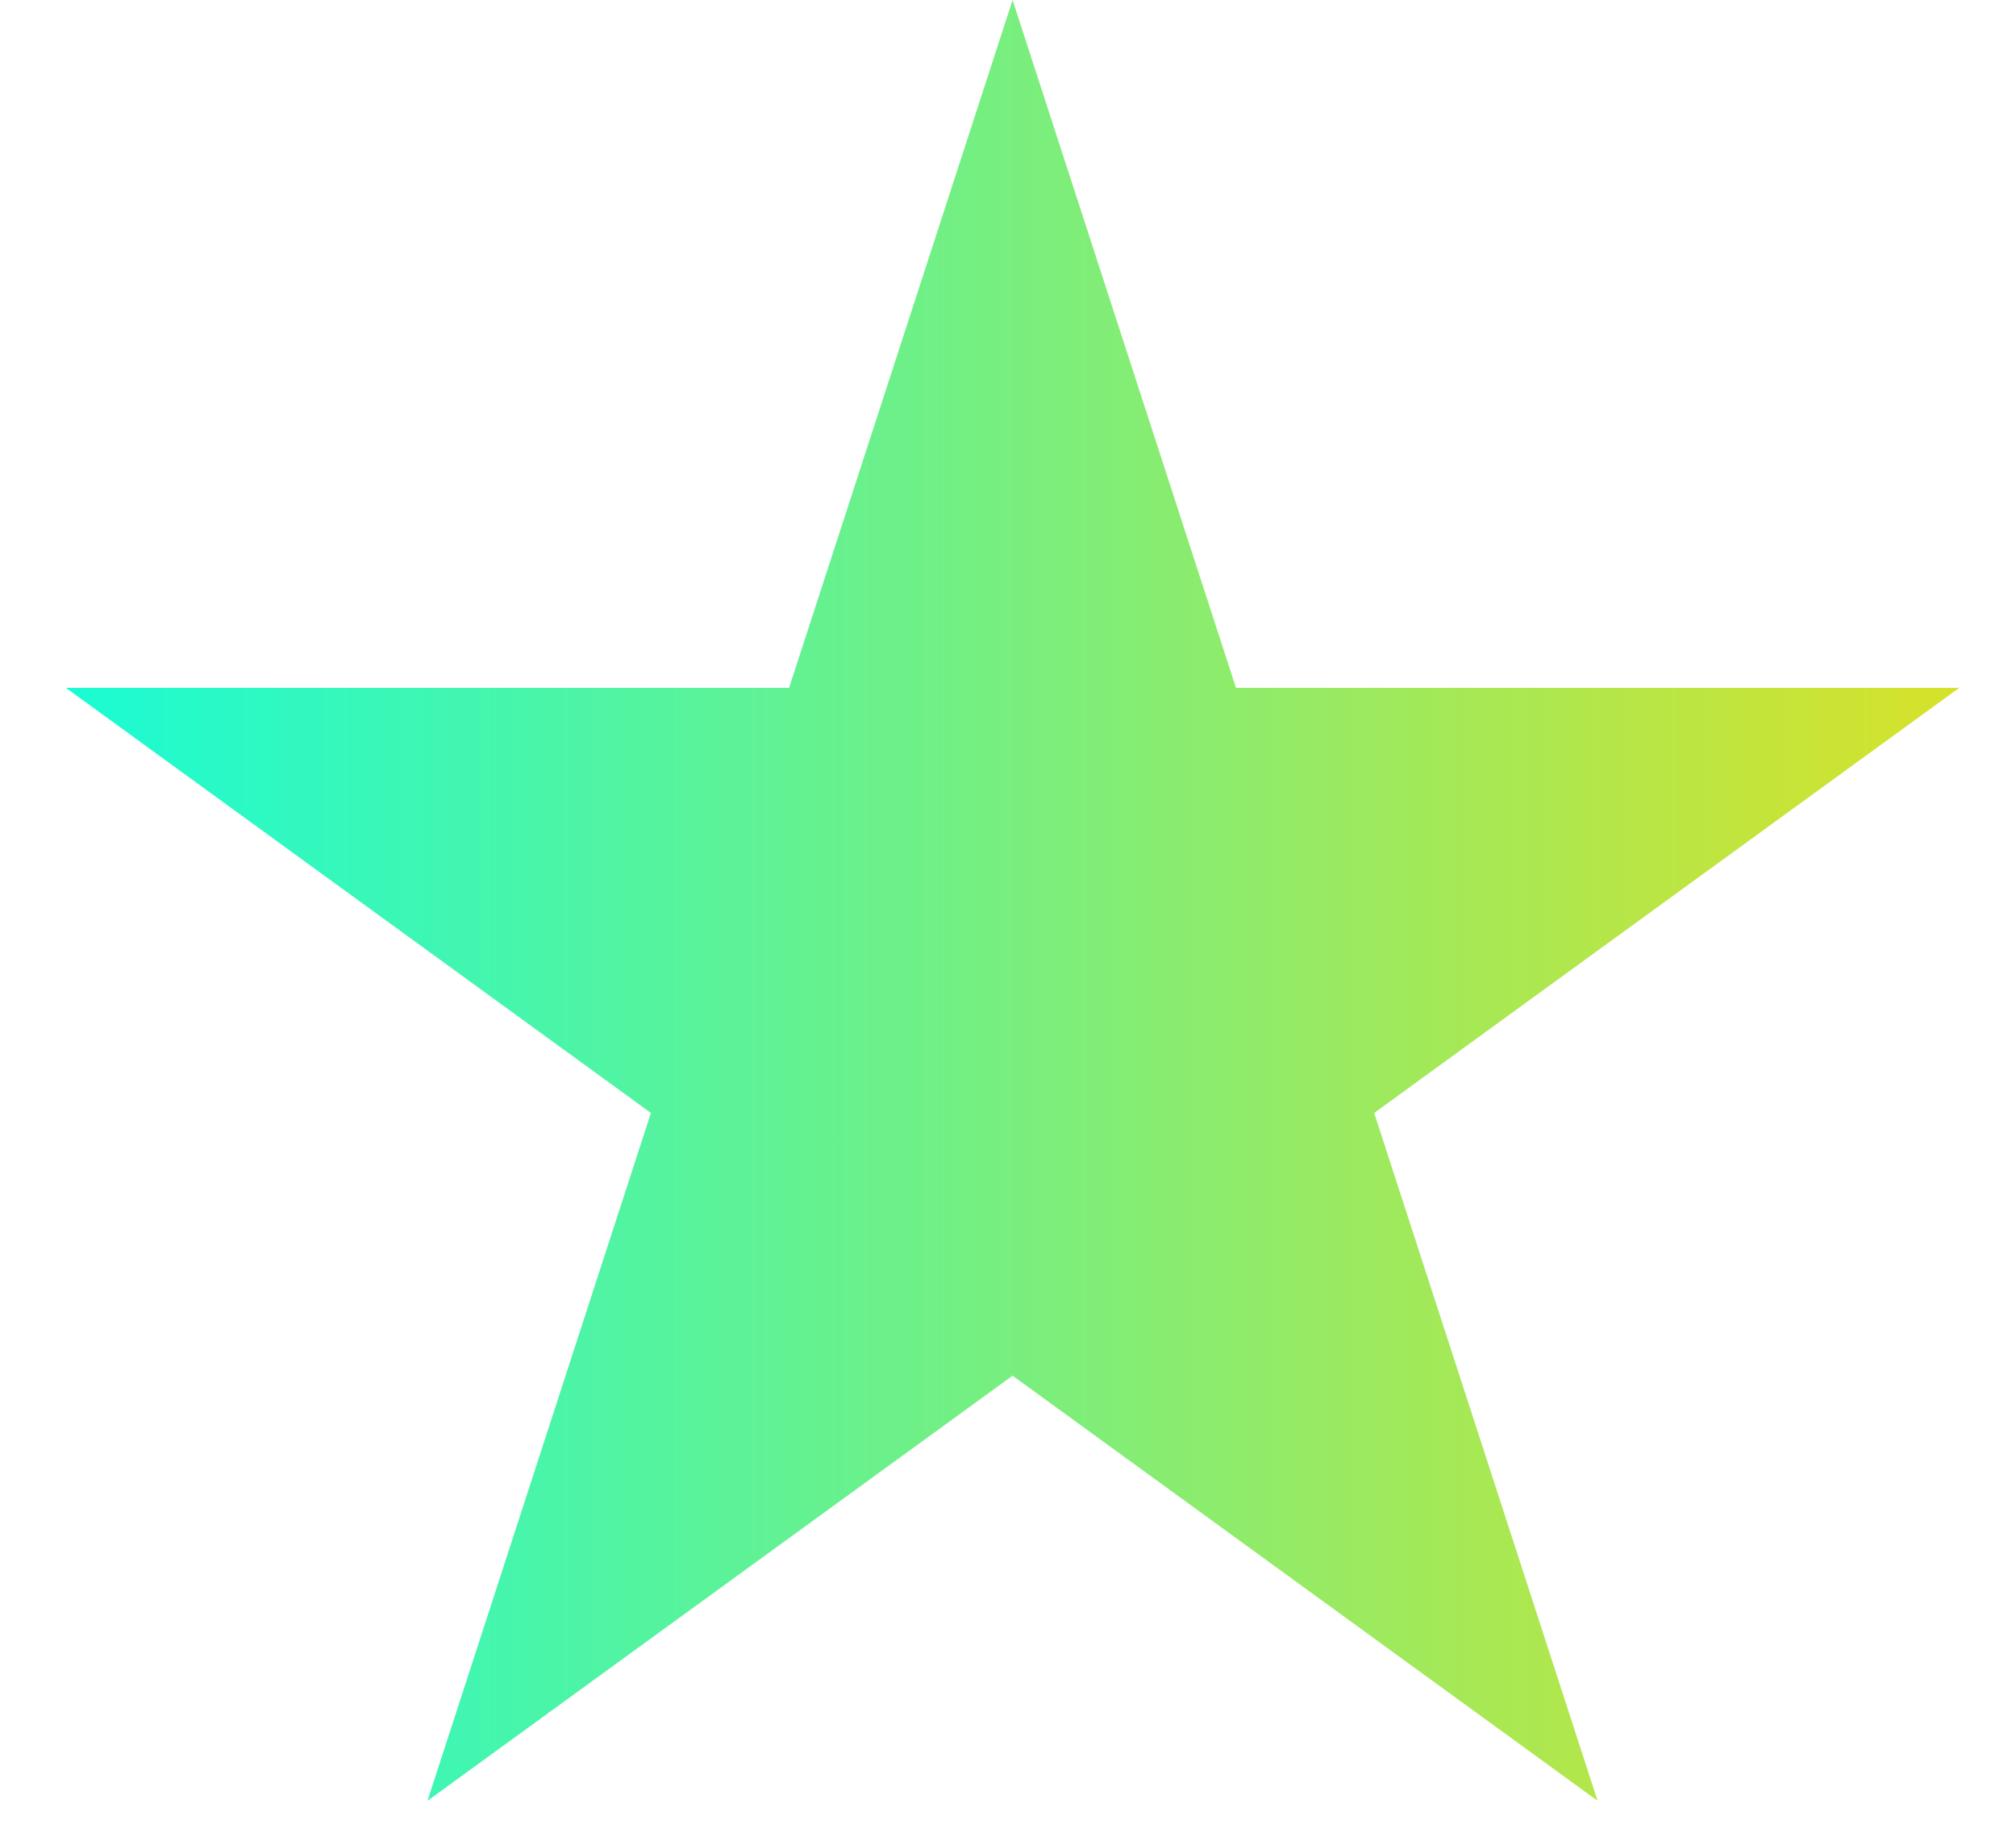
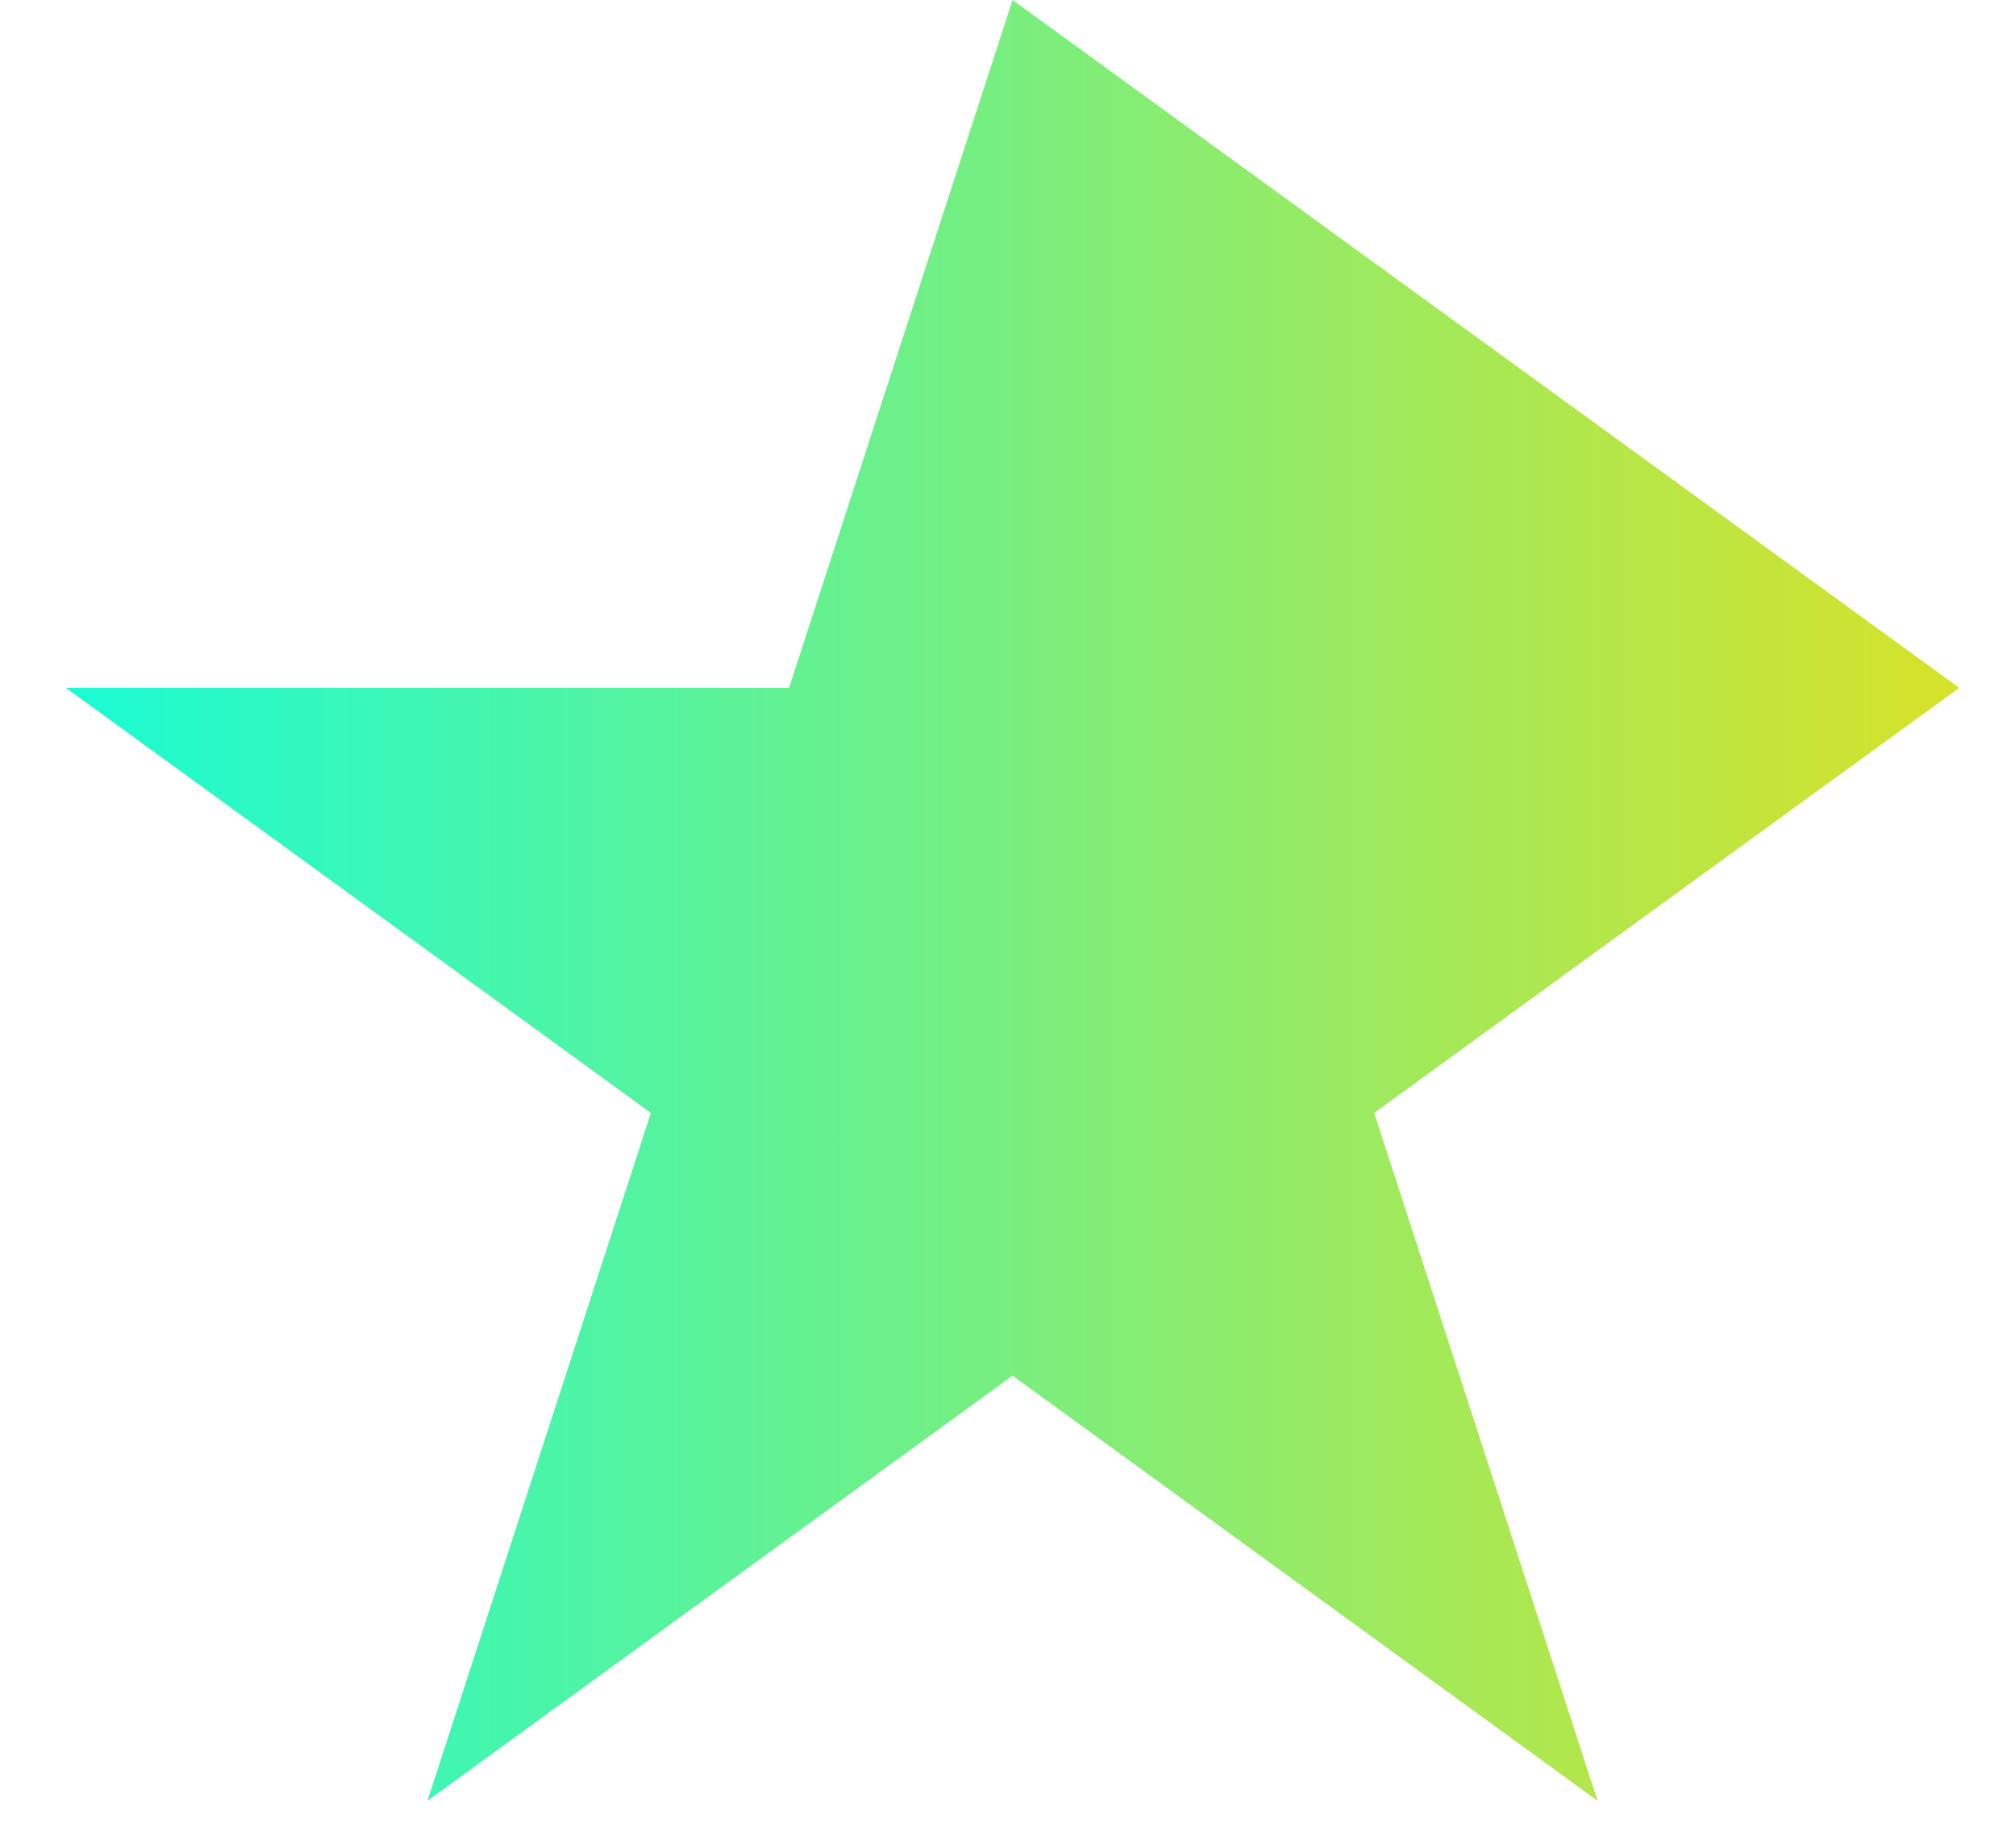
<svg xmlns="http://www.w3.org/2000/svg" width="22" height="20" viewBox="0 0 22 20" fill="none">
-   <path d="M11.05 0L13.488 7.506L21.381 7.506L14.996 12.145L17.434 19.651L11.05 15.012L4.665 19.651L7.103 12.145L0.719 7.506L8.611 7.506L11.05 0Z" fill="url(#paint0_linear_0_369)" />
+   <path d="M11.05 0L21.381 7.506L14.996 12.145L17.434 19.651L11.05 15.012L4.665 19.651L7.103 12.145L0.719 7.506L8.611 7.506L11.05 0Z" fill="url(#paint0_linear_0_369)" />
  <defs>
    <linearGradient id="paint0_linear_0_369" x1="0.187" y1="10.863" x2="21.912" y2="10.863" gradientUnits="userSpaceOnUse">
      <stop stop-color="#15FCD8" />
      <stop offset="1" stop-color="#DCE125" />
    </linearGradient>
  </defs>
</svg>